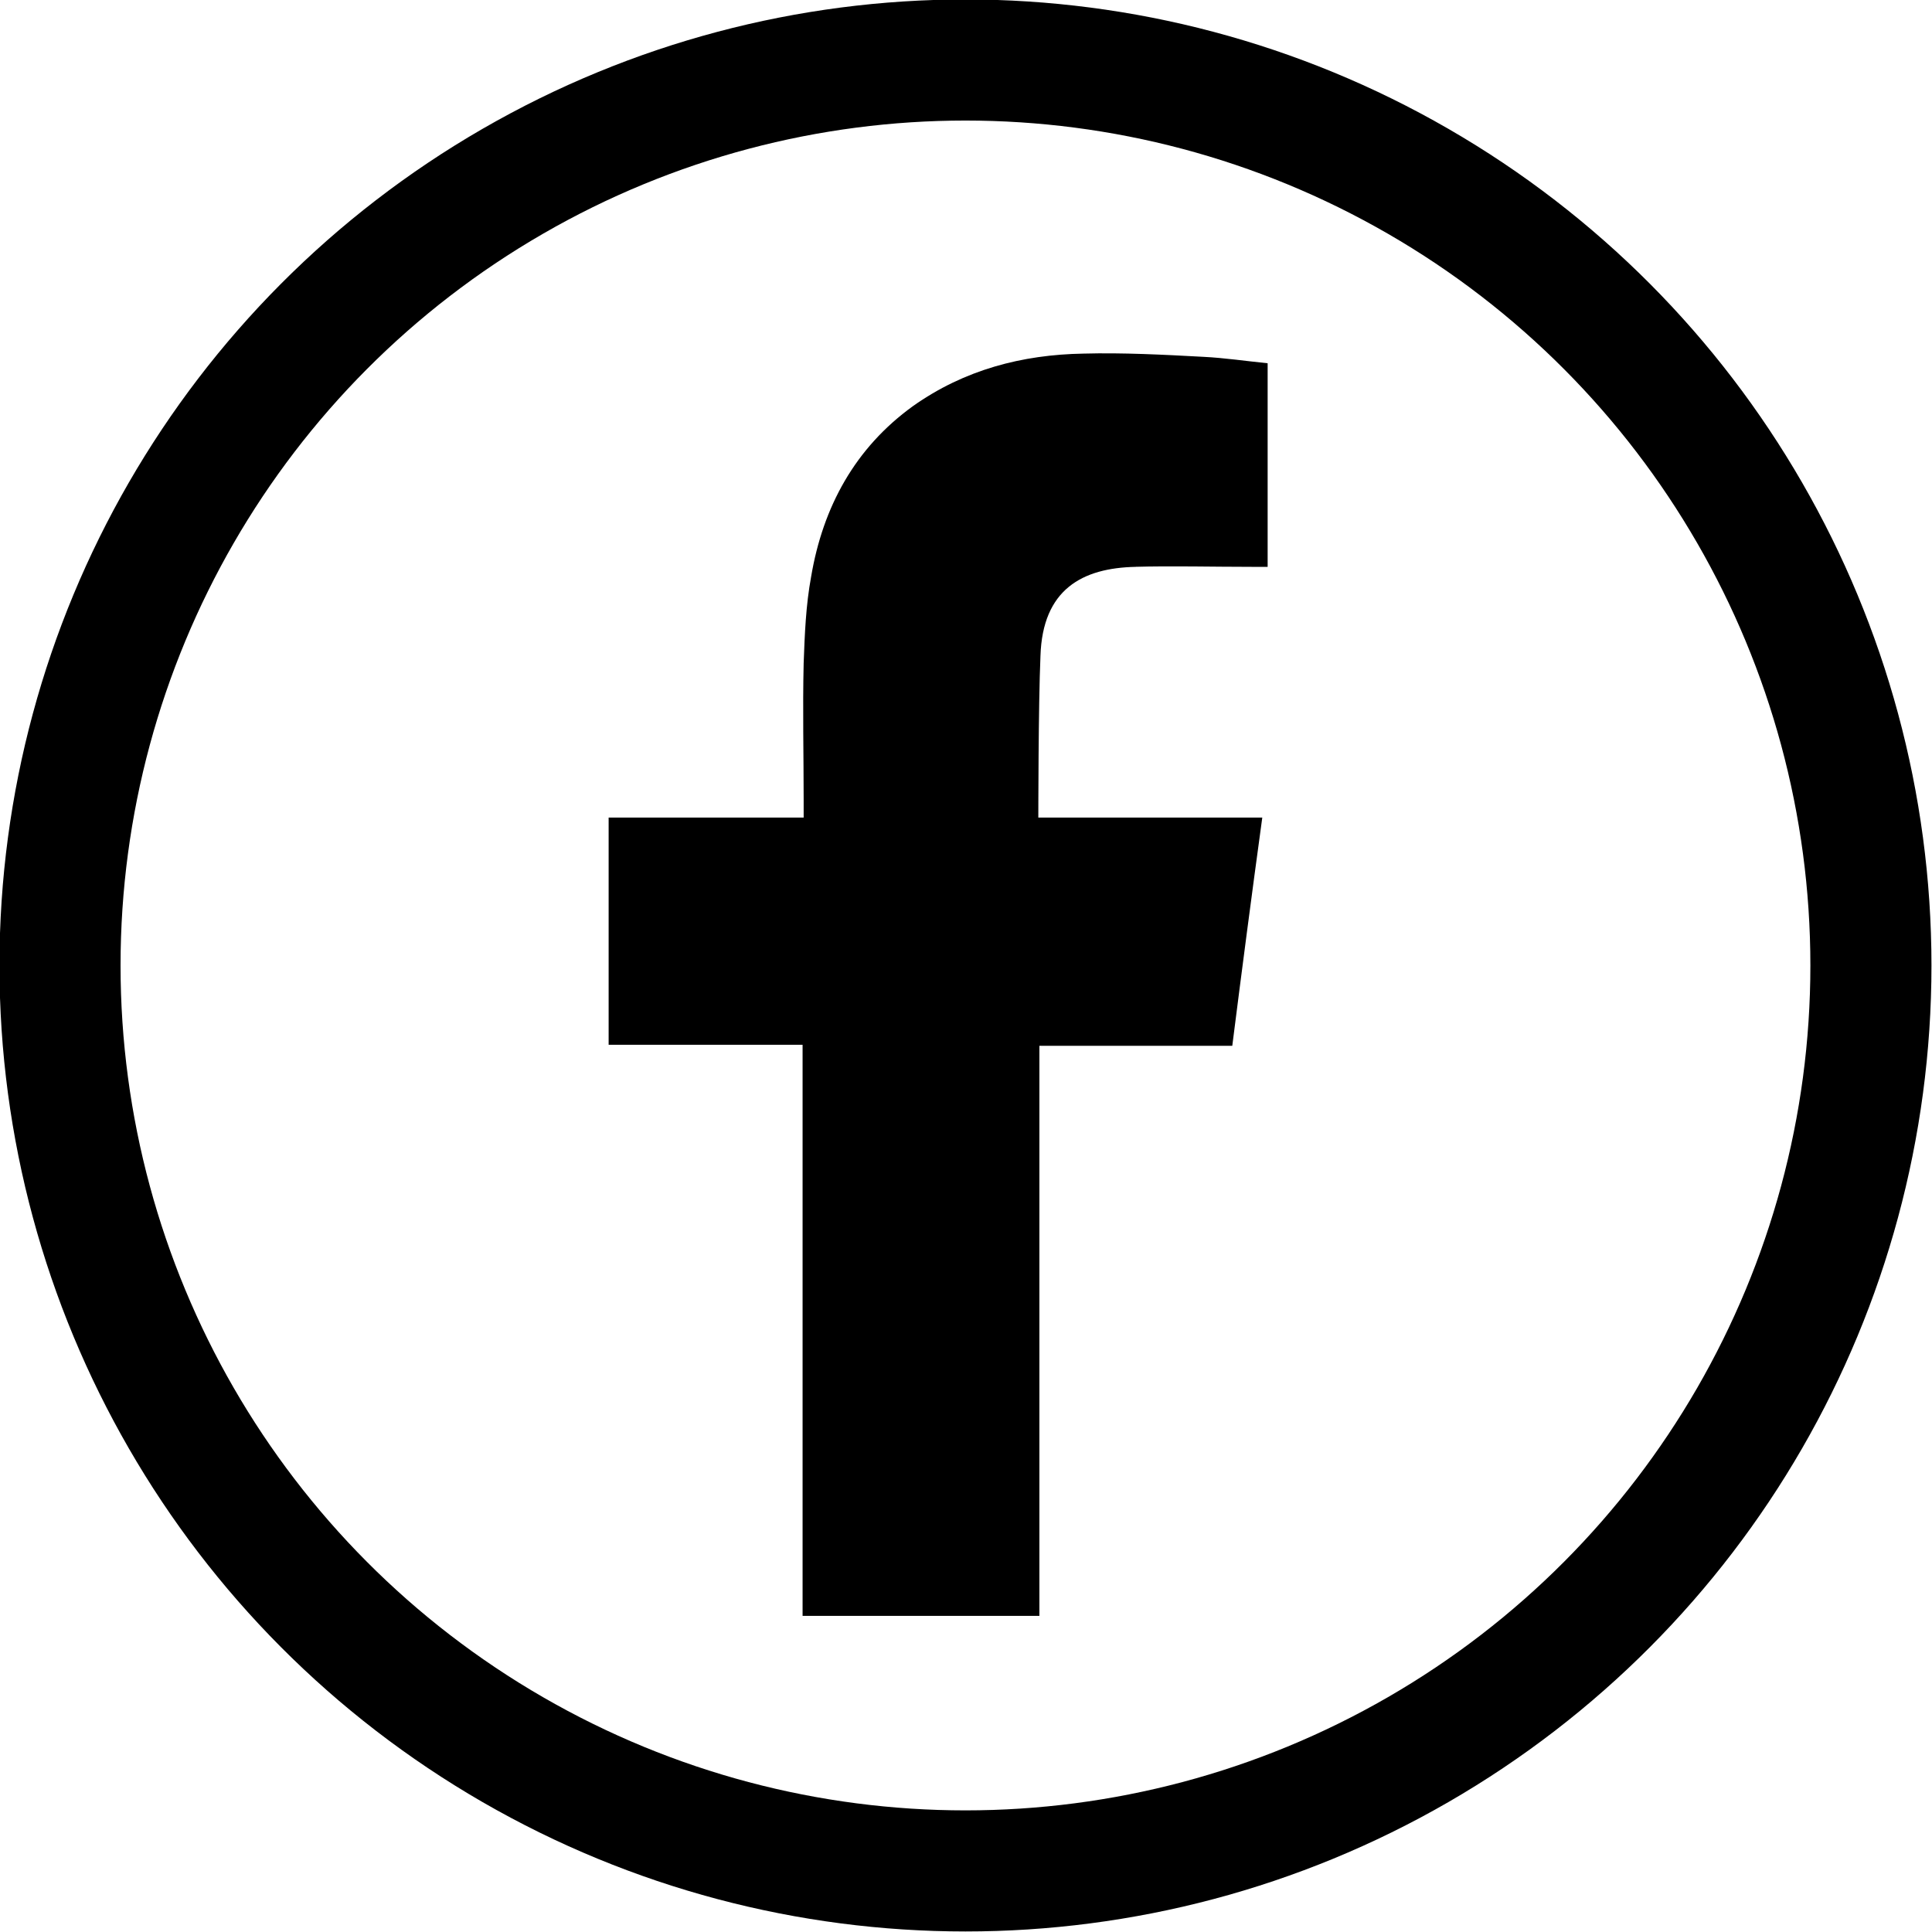
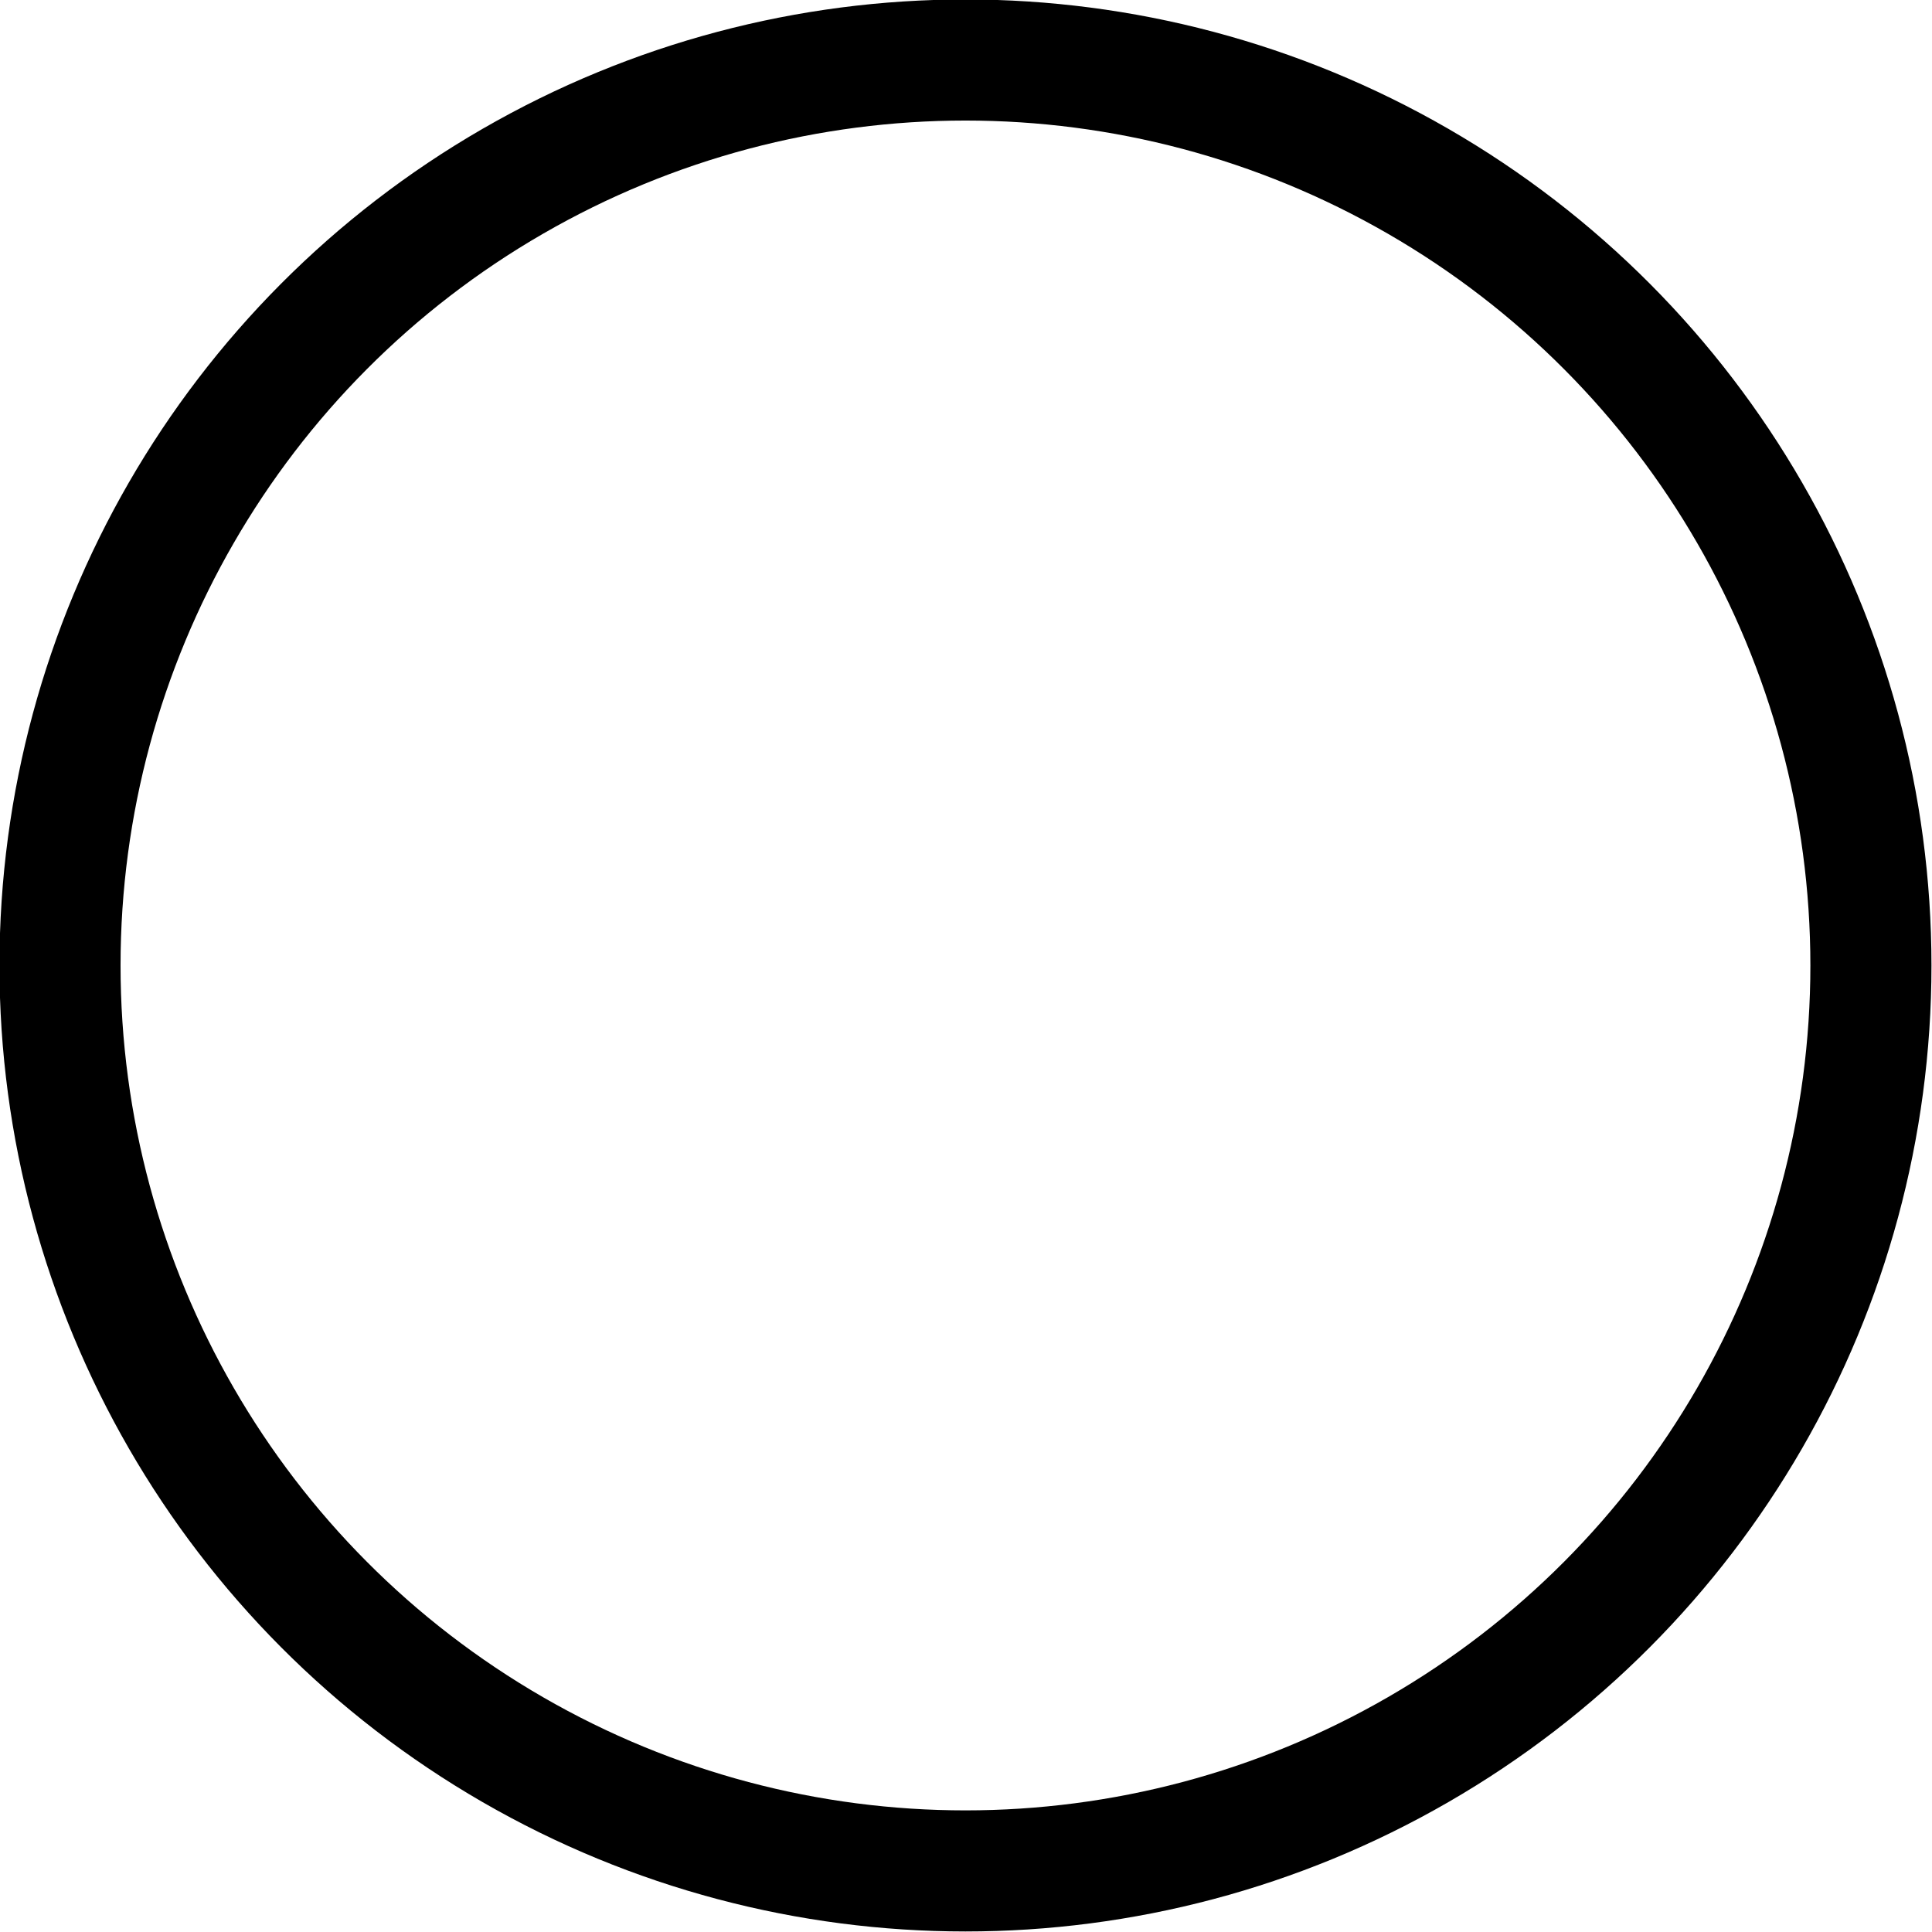
<svg xmlns="http://www.w3.org/2000/svg" id="b" data-name="レイヤー 2" viewBox="0 0 18.03 18.03">
  <g id="c" data-name="レイヤー 5">
    <g>
      <circle cx="9.01" cy="9.01" r="8.45" fill="none" stroke="#000" stroke-miterlimit="10" stroke-width="1.13" />
-       <path d="M10.58,5.29c.36-.01.73,0,1.1,0h.15v-1.9c-.2-.02-.4-.05-.6-.06-.37-.02-.75-.04-1.12-.03-.57.01-1.11.15-1.59.49-.54.39-.84.94-.95,1.59-.05.27-.06.54-.07.81-.01.43,0,.85,0,1.28v.16h-1.82v2.12h1.81v5.33h2.21v-5.32h1.8c.09-.71.18-1.4.28-2.13-.14,0-.27,0-.4,0-.51,0-1.69,0-1.69,0,0,0,0-1.05.02-1.51.02-.62.39-.82.89-.83Z" fill-rule="evenodd" />
    </g>
  </g>
</svg>